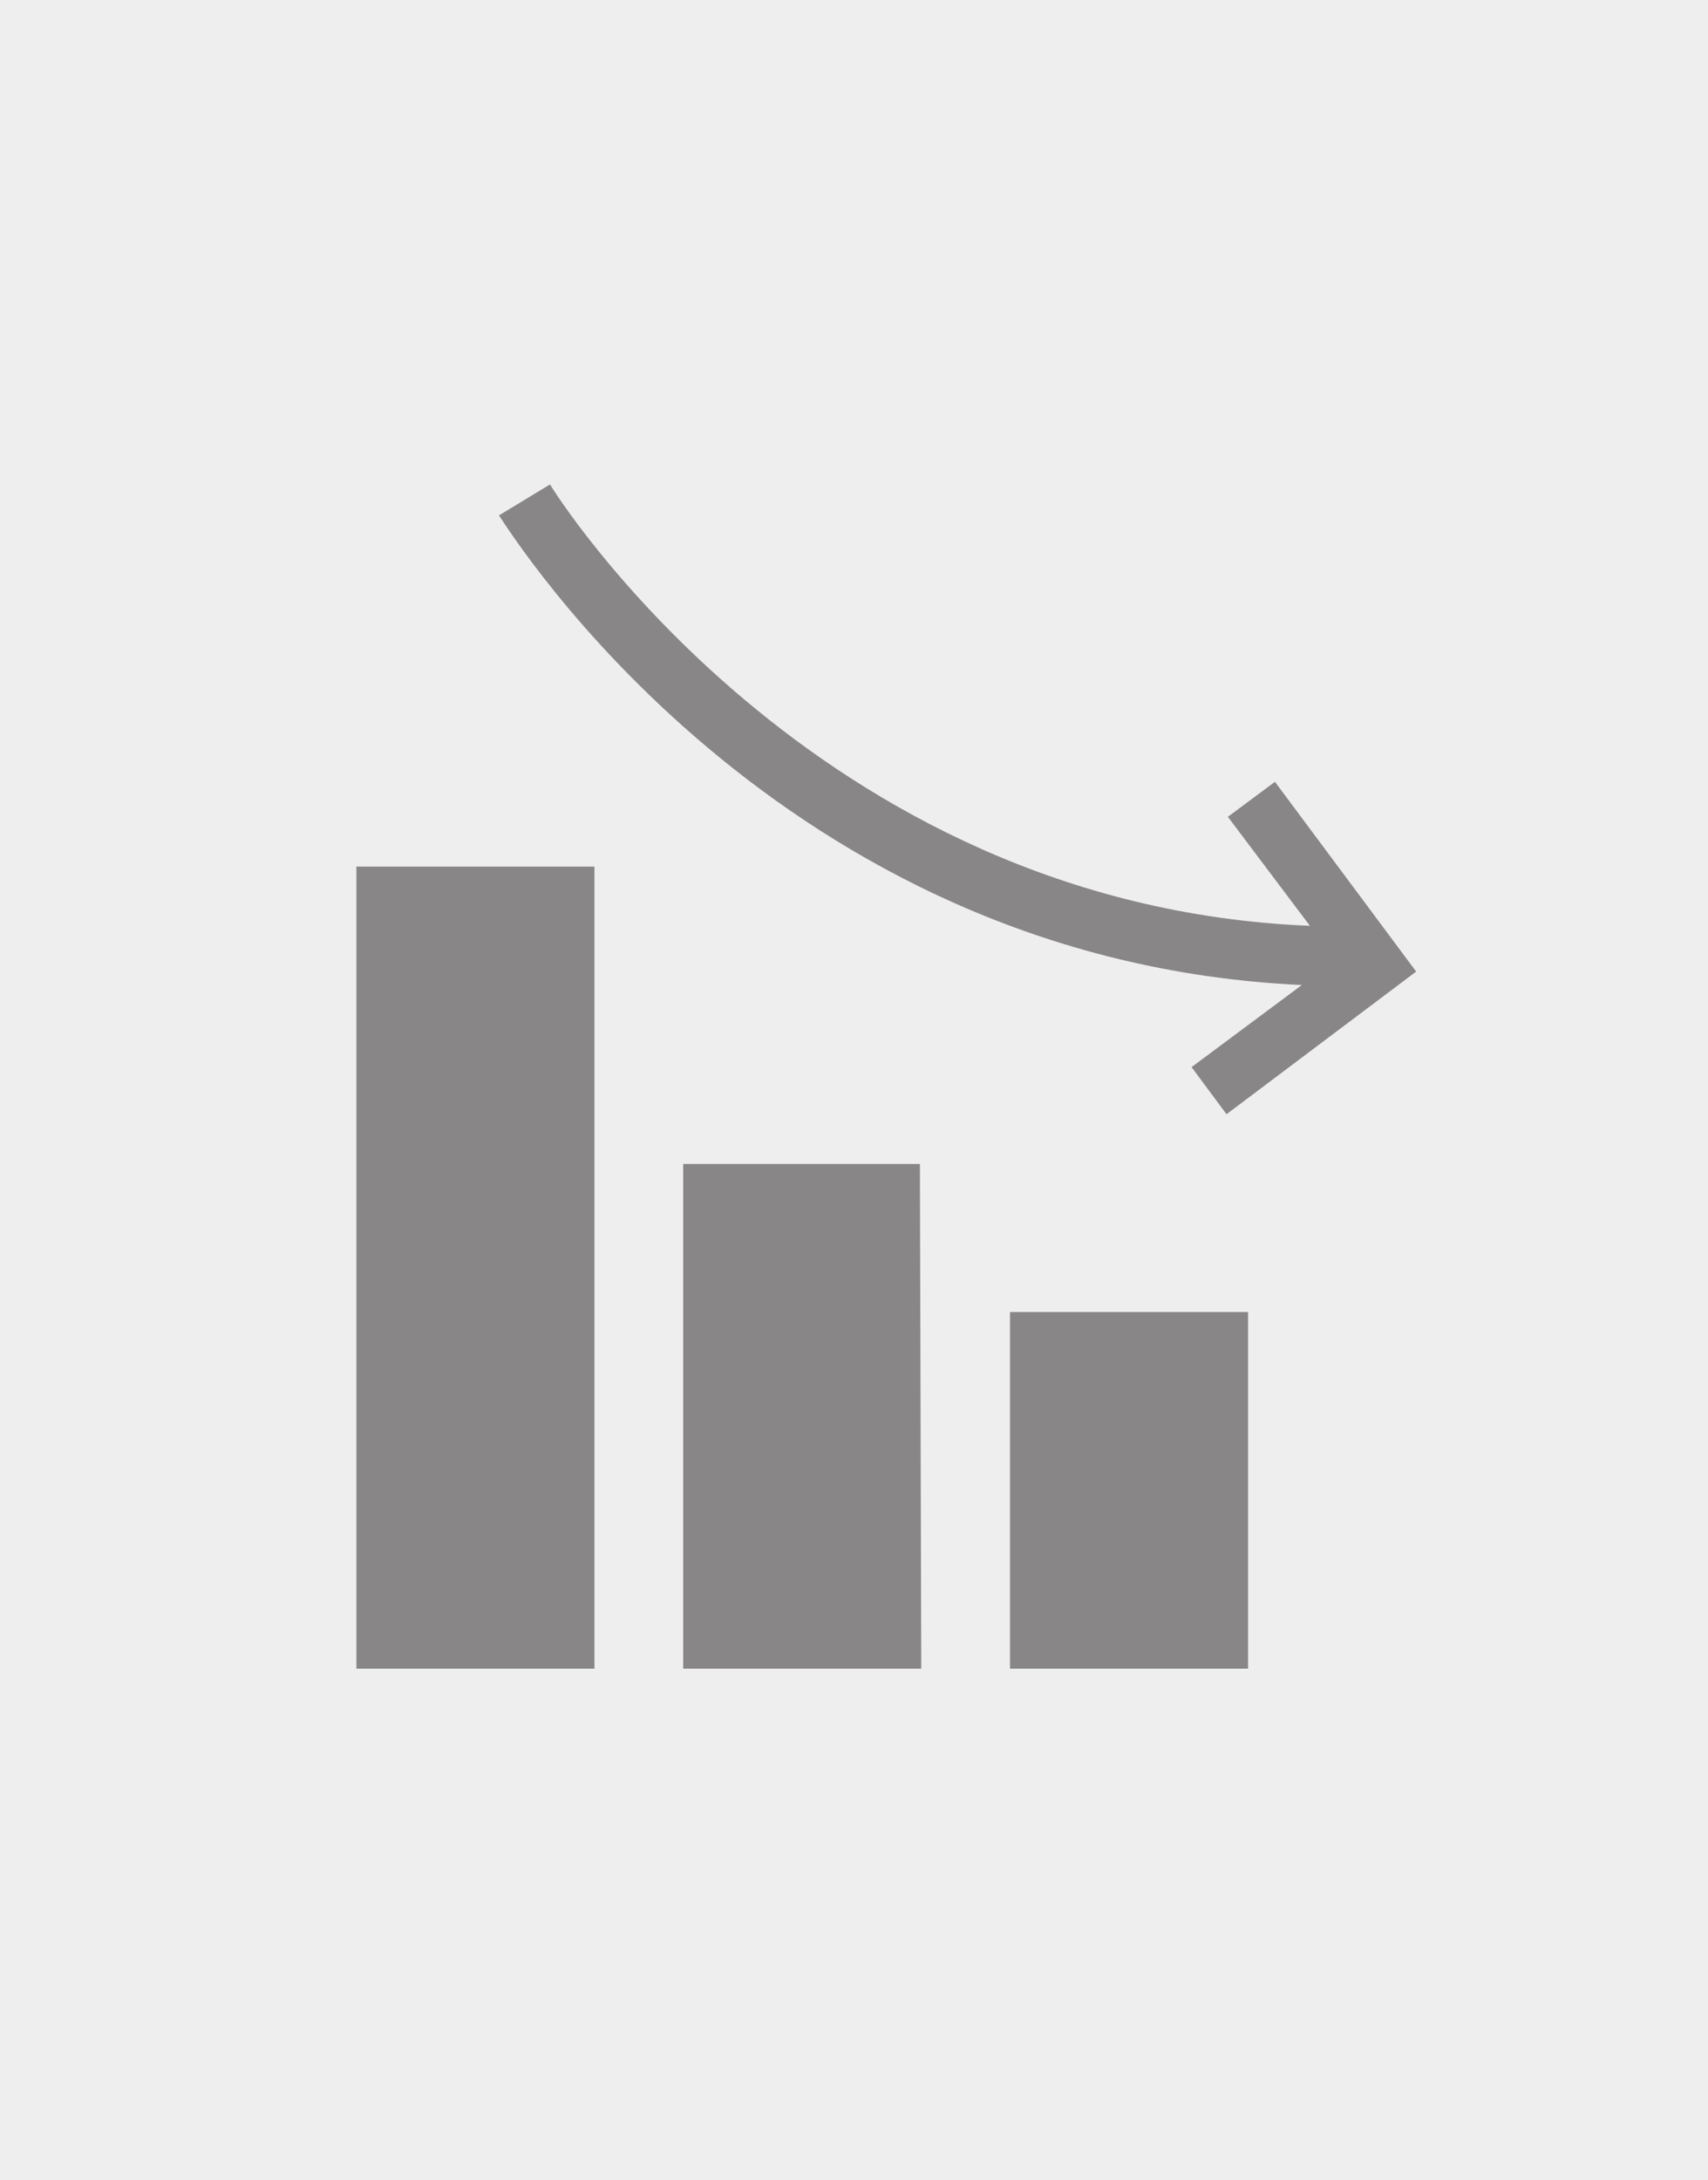
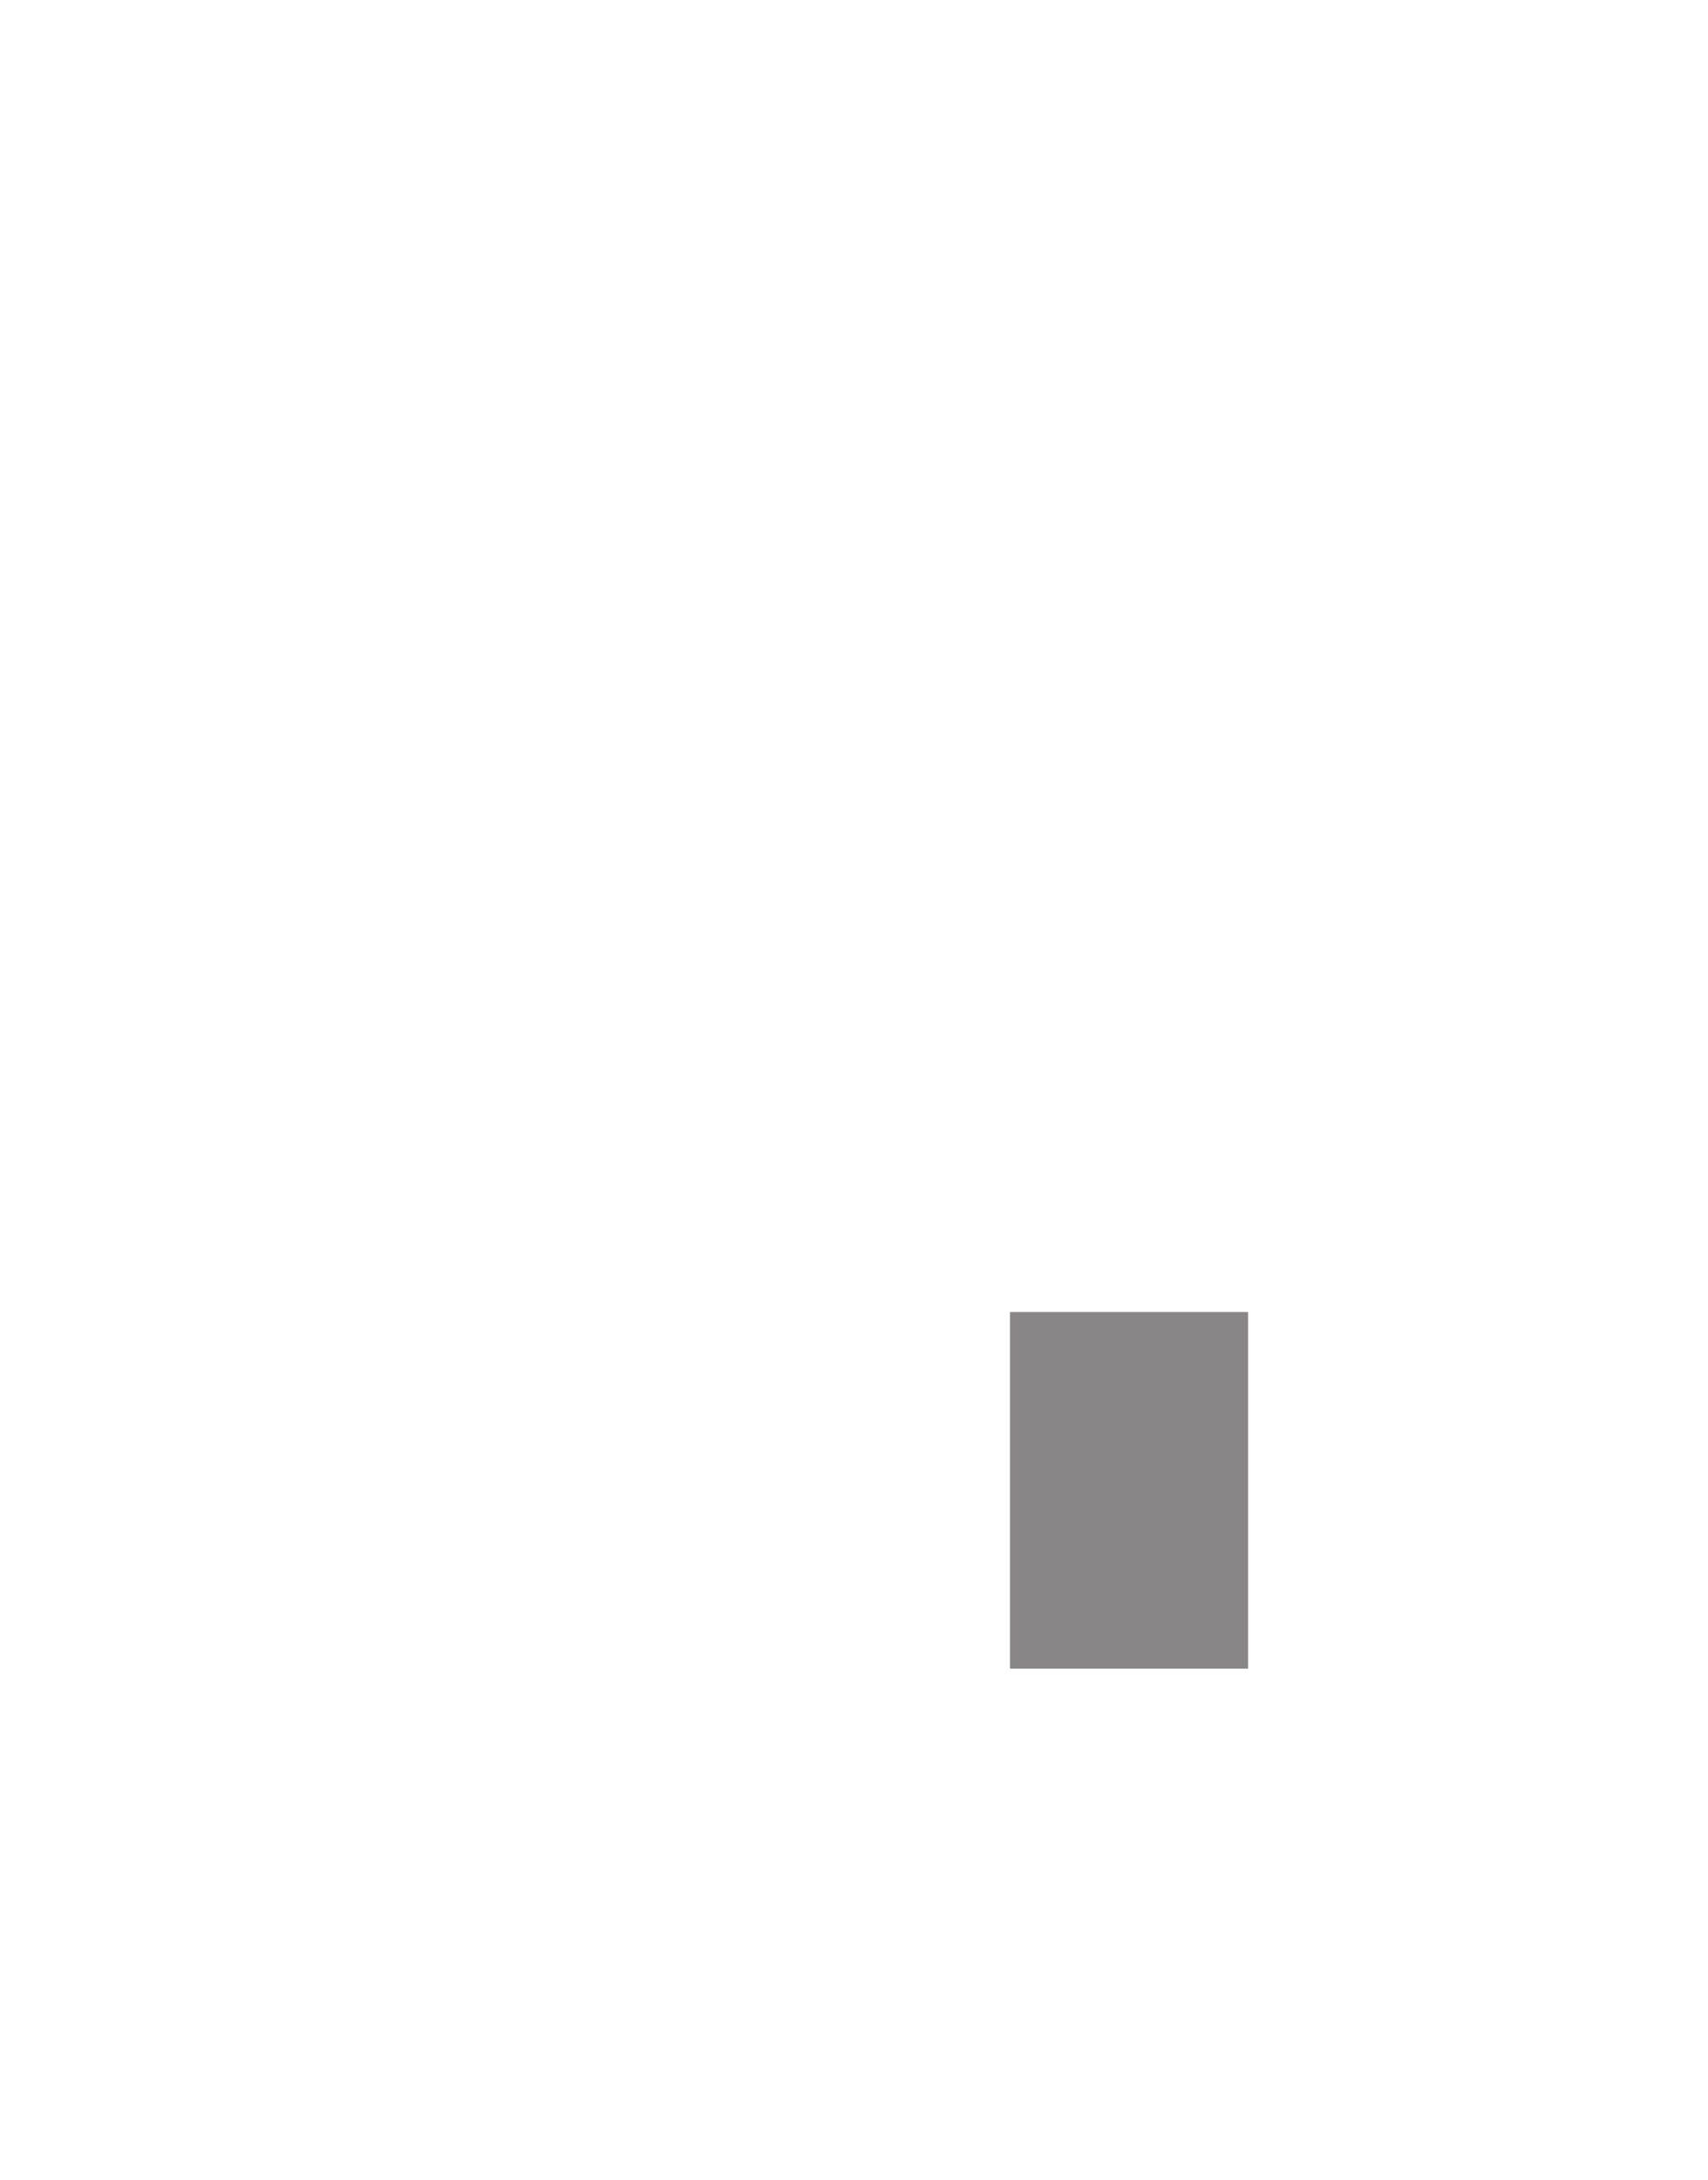
<svg xmlns="http://www.w3.org/2000/svg" version="1.1" id="Layer_1" x="0px" y="0px" viewBox="0 0 127 162" style="enable-background:new 0 0 127 162;" xml:space="preserve">
  <style type="text/css">
	.st0{fill:#EEEEEE;}
	.st1{fill:#888686;}
</style>
-   <rect x="-14.5" y="-15.9" class="st0" width="156.9" height="192.3" />
  <g>
    <g>
-       <path class="st1" d="M68.4,86.5H50.8V124h17.7L68.4,86.5L68.4,86.5z" />
-       <path class="st1" d="M44.2,64.4H26.5V124h17.7V64.4z" />
-       <path class="st1" d="M92.7,97.5H75.1V124h17.7V97.5H92.7z" />
-       <path class="st1" d="M94.8,58.1l-3.5,2.6l6.1,8.1c-37-1.5-56.3-32.4-56.5-32.8l-3.8,2.3c0.9,1.3,20.6,33.1,59.7,34.9l-8.2,6.1    l2.6,3.5l14.1-10.6L94.8,58.1z" />
+       <path class="st1" d="M92.7,97.5H75.1V124h17.7V97.5H92.7" />
    </g>
  </g>
</svg>